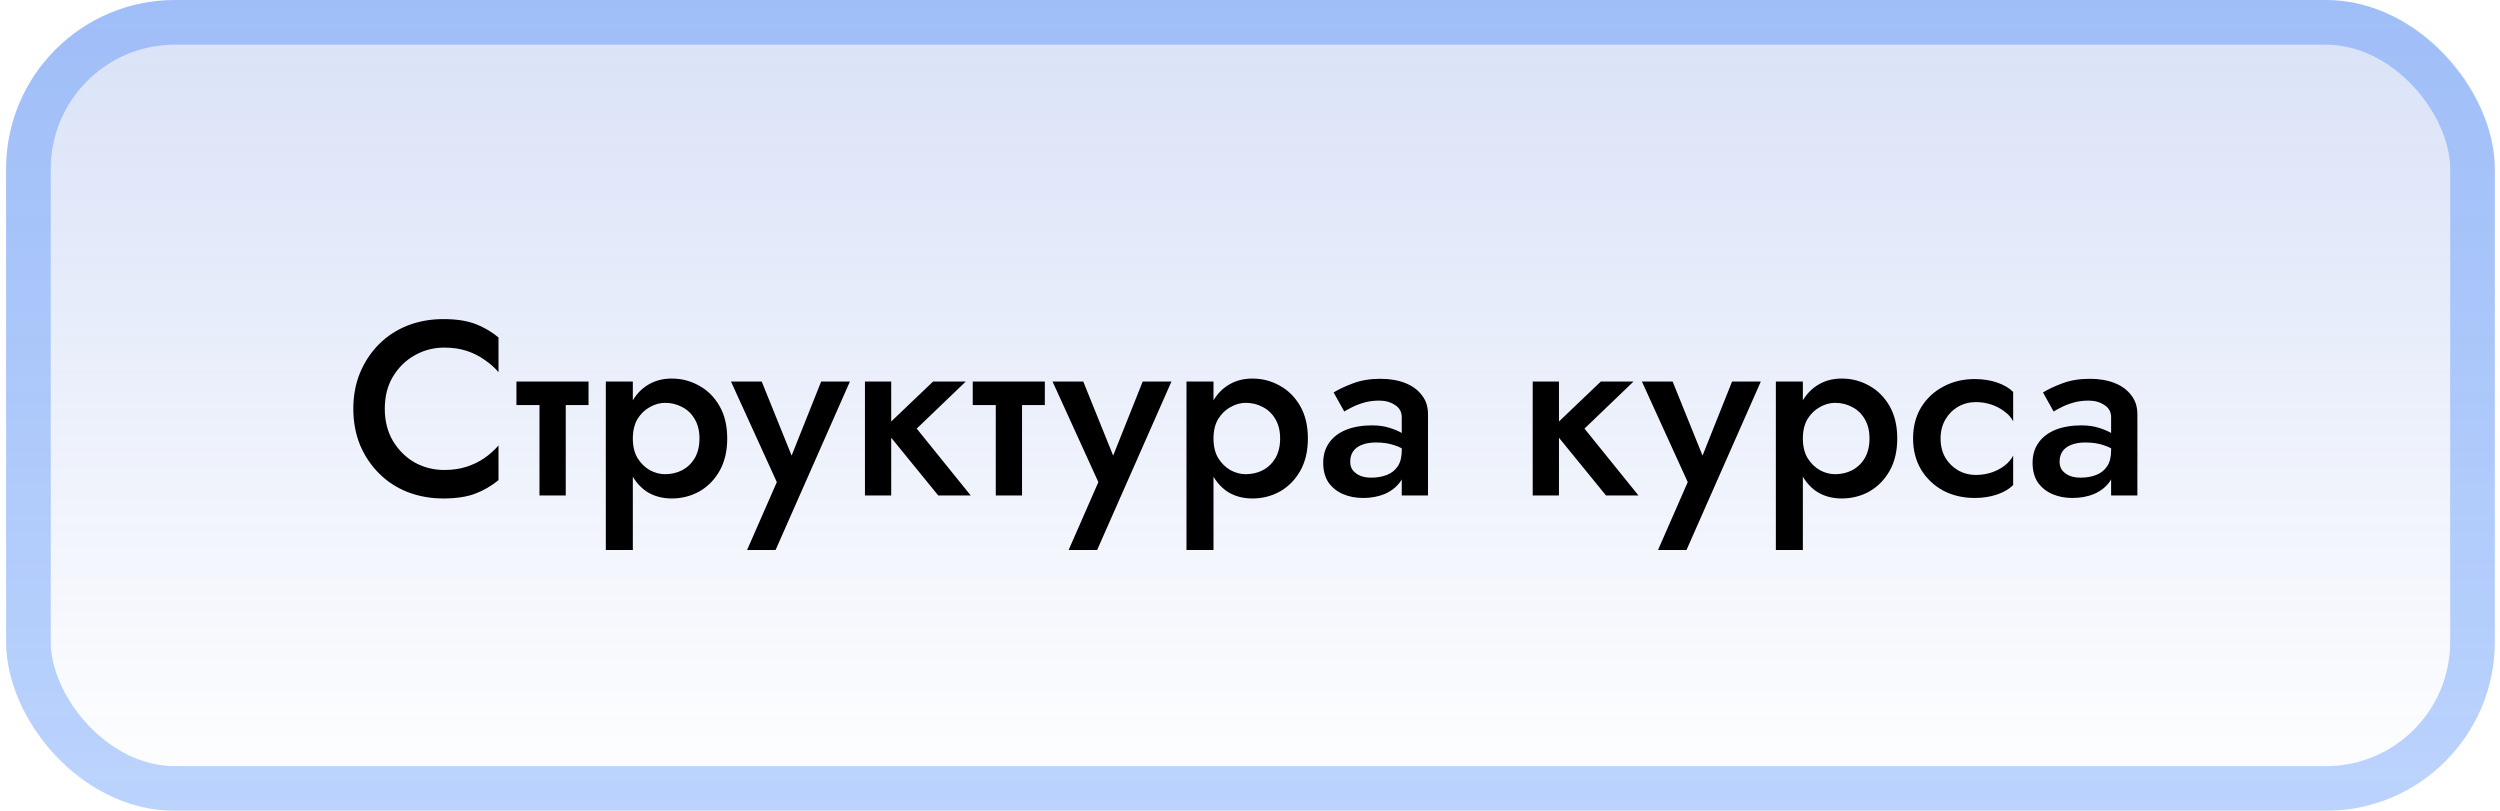
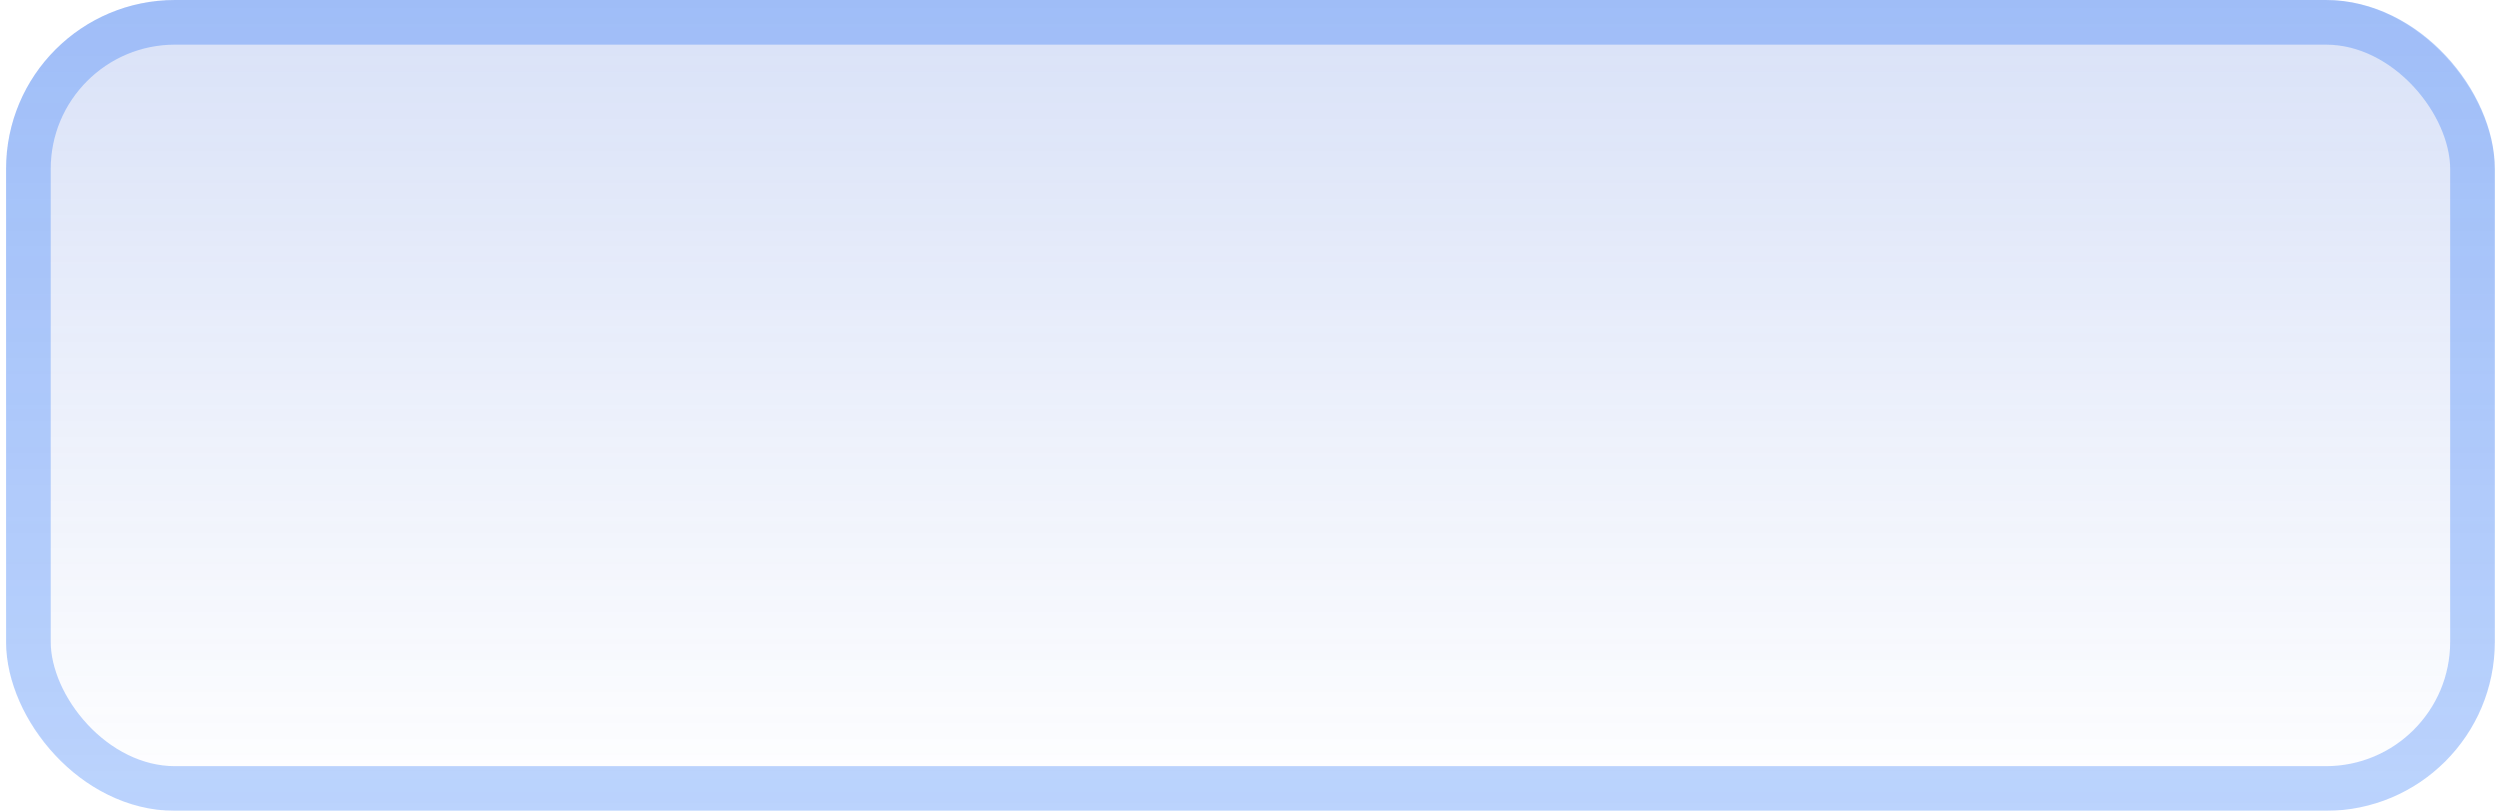
<svg xmlns="http://www.w3.org/2000/svg" width="222" height="72" viewBox="0 0 222 72" fill="none">
  <g filter="url(#filter0_b_41_222)">
    <rect x="0.539" width="221" height="72" rx="15" fill="url(#paint0_linear_41_222)" />
-     <path d="M34.169 36.3C34.169 37.385 34.411 38.339 34.895 39.16C35.394 39.981 36.039 40.619 36.831 41.074C37.638 41.514 38.51 41.734 39.449 41.734C40.182 41.734 40.842 41.639 41.429 41.448C42.016 41.257 42.544 41.001 43.013 40.678C43.497 40.341 43.915 39.967 44.267 39.556V42.636C43.622 43.164 42.925 43.567 42.177 43.846C41.429 44.125 40.49 44.264 39.361 44.264C38.232 44.264 37.176 44.073 36.193 43.692C35.225 43.311 34.382 42.761 33.663 42.042C32.944 41.323 32.38 40.48 31.969 39.512C31.573 38.529 31.375 37.459 31.375 36.3C31.375 35.141 31.573 34.078 31.969 33.11C32.38 32.127 32.944 31.277 33.663 30.558C34.382 29.839 35.225 29.289 36.193 28.908C37.176 28.527 38.232 28.336 39.361 28.336C40.49 28.336 41.429 28.475 42.177 28.754C42.925 29.033 43.622 29.436 44.267 29.964V33.044C43.915 32.633 43.497 32.267 43.013 31.944C42.544 31.607 42.016 31.343 41.429 31.152C40.842 30.961 40.182 30.866 39.449 30.866C38.51 30.866 37.638 31.093 36.831 31.548C36.039 31.988 35.394 32.619 34.895 33.44C34.411 34.247 34.169 35.2 34.169 36.3ZM45.86 33.88H52.262V35.97H45.86V33.88ZM47.906 34.32H50.238V44H47.906V34.32ZM56.195 48.84H53.797V33.88H56.195V48.84ZM64.577 38.94C64.577 40.055 64.35 41.015 63.895 41.822C63.441 42.614 62.839 43.223 62.091 43.648C61.343 44.059 60.529 44.264 59.649 44.264C58.784 44.264 58.029 44.051 57.383 43.626C56.752 43.186 56.261 42.57 55.909 41.778C55.572 40.971 55.403 40.025 55.403 38.94C55.403 37.84 55.572 36.894 55.909 36.102C56.261 35.31 56.752 34.701 57.383 34.276C58.029 33.836 58.784 33.616 59.649 33.616C60.529 33.616 61.343 33.829 62.091 34.254C62.839 34.665 63.441 35.266 63.895 36.058C64.35 36.85 64.577 37.811 64.577 38.94ZM62.113 38.94C62.113 38.265 61.974 37.693 61.695 37.224C61.416 36.74 61.042 36.381 60.573 36.146C60.118 35.897 59.612 35.772 59.055 35.772C58.6 35.772 58.153 35.897 57.713 36.146C57.273 36.381 56.907 36.733 56.613 37.202C56.334 37.671 56.195 38.251 56.195 38.94C56.195 39.629 56.334 40.209 56.613 40.678C56.907 41.147 57.273 41.507 57.713 41.756C58.153 41.991 58.6 42.108 59.055 42.108C59.612 42.108 60.118 41.991 60.573 41.756C61.042 41.507 61.416 41.147 61.695 40.678C61.974 40.194 62.113 39.615 62.113 38.94ZM75.472 33.88L68.872 48.84H66.342L68.982 42.812L64.912 33.88H67.64L70.874 41.888L69.752 41.822L72.92 33.88H75.472ZM76.807 33.88H79.139V44H76.807V33.88ZM82.857 33.88H85.761L81.405 38.06L86.201 44H83.319L78.479 38.06L82.857 33.88ZM86.379 33.88H92.781V35.97H86.379V33.88ZM88.425 34.32H90.757V44H88.425V34.32ZM104.025 33.88L97.425 48.84H94.895L97.535 42.812L93.465 33.88H96.193L99.427 41.888L98.305 41.822L101.473 33.88H104.025ZM107.758 48.84H105.36V33.88H107.758V48.84ZM116.14 38.94C116.14 40.055 115.912 41.015 115.458 41.822C115.003 42.614 114.402 43.223 113.654 43.648C112.906 44.059 112.092 44.264 111.212 44.264C110.346 44.264 109.591 44.051 108.946 43.626C108.315 43.186 107.824 42.57 107.472 41.778C107.134 40.971 106.966 40.025 106.966 38.94C106.966 37.84 107.134 36.894 107.472 36.102C107.824 35.31 108.315 34.701 108.946 34.276C109.591 33.836 110.346 33.616 111.212 33.616C112.092 33.616 112.906 33.829 113.654 34.254C114.402 34.665 115.003 35.266 115.458 36.058C115.912 36.85 116.14 37.811 116.14 38.94ZM113.676 38.94C113.676 38.265 113.536 37.693 113.258 37.224C112.979 36.74 112.605 36.381 112.136 36.146C111.681 35.897 111.175 35.772 110.618 35.772C110.163 35.772 109.716 35.897 109.276 36.146C108.836 36.381 108.469 36.733 108.176 37.202C107.897 37.671 107.758 38.251 107.758 38.94C107.758 39.629 107.897 40.209 108.176 40.678C108.469 41.147 108.836 41.507 109.276 41.756C109.716 41.991 110.163 42.108 110.618 42.108C111.175 42.108 111.681 41.991 112.136 41.756C112.605 41.507 112.979 41.147 113.258 40.678C113.536 40.194 113.676 39.615 113.676 38.94ZM119.899 41.008C119.899 41.316 119.979 41.573 120.141 41.778C120.317 41.983 120.544 42.145 120.823 42.262C121.101 42.365 121.417 42.416 121.769 42.416C122.282 42.416 122.744 42.335 123.155 42.174C123.565 42.013 123.888 41.756 124.123 41.404C124.357 41.052 124.475 40.583 124.475 39.996L124.827 41.14C124.827 41.785 124.658 42.343 124.321 42.812C123.983 43.267 123.529 43.619 122.957 43.868C122.385 44.103 121.747 44.22 121.043 44.22C120.383 44.22 119.781 44.103 119.239 43.868C118.711 43.633 118.285 43.289 117.963 42.834C117.655 42.365 117.501 41.785 117.501 41.096C117.501 40.407 117.677 39.813 118.029 39.314C118.381 38.815 118.879 38.434 119.525 38.17C120.185 37.906 120.955 37.774 121.835 37.774C122.421 37.774 122.942 37.847 123.397 37.994C123.866 38.141 124.255 38.309 124.563 38.5C124.871 38.691 125.083 38.859 125.201 39.006V40.26C124.746 39.923 124.284 39.681 123.815 39.534C123.345 39.373 122.803 39.292 122.187 39.292C121.688 39.292 121.263 39.365 120.911 39.512C120.573 39.644 120.317 39.842 120.141 40.106C119.979 40.355 119.899 40.656 119.899 41.008ZM119.371 36.542L118.425 34.848C118.879 34.569 119.459 34.298 120.163 34.034C120.867 33.77 121.673 33.638 122.583 33.638C123.419 33.638 124.152 33.763 124.783 34.012C125.413 34.261 125.905 34.621 126.257 35.09C126.623 35.545 126.807 36.109 126.807 36.784V44H124.475V37.048C124.475 36.579 124.277 36.219 123.881 35.97C123.499 35.706 123.03 35.574 122.473 35.574C121.989 35.574 121.541 35.633 121.131 35.75C120.72 35.867 120.361 36.007 120.053 36.168C119.759 36.315 119.532 36.439 119.371 36.542ZM136.104 33.88H138.436V44H136.104V33.88ZM142.154 33.88H145.058L140.702 38.06L145.498 44H142.616L137.776 38.06L142.154 33.88ZM156.361 33.88L149.761 48.84H147.231L149.871 42.812L145.801 33.88H148.529L151.763 41.888L150.641 41.822L153.809 33.88H156.361ZM160.094 48.84H157.696V33.88H160.094V48.84ZM168.476 38.94C168.476 40.055 168.248 41.015 167.794 41.822C167.339 42.614 166.738 43.223 165.99 43.648C165.242 44.059 164.428 44.264 163.548 44.264C162.682 44.264 161.927 44.051 161.282 43.626C160.651 43.186 160.16 42.57 159.808 41.778C159.47 40.971 159.302 40.025 159.302 38.94C159.302 37.84 159.47 36.894 159.808 36.102C160.16 35.31 160.651 34.701 161.282 34.276C161.927 33.836 162.682 33.616 163.548 33.616C164.428 33.616 165.242 33.829 165.99 34.254C166.738 34.665 167.339 35.266 167.794 36.058C168.248 36.85 168.476 37.811 168.476 38.94ZM166.012 38.94C166.012 38.265 165.872 37.693 165.594 37.224C165.315 36.74 164.941 36.381 164.472 36.146C164.017 35.897 163.511 35.772 162.954 35.772C162.499 35.772 162.052 35.897 161.612 36.146C161.172 36.381 160.805 36.733 160.512 37.202C160.233 37.671 160.094 38.251 160.094 38.94C160.094 39.629 160.233 40.209 160.512 40.678C160.805 41.147 161.172 41.507 161.612 41.756C162.052 41.991 162.499 42.108 162.954 42.108C163.511 42.108 164.017 41.991 164.472 41.756C164.941 41.507 165.315 41.147 165.594 40.678C165.872 40.194 166.012 39.615 166.012 38.94ZM172.323 38.94C172.323 39.585 172.462 40.15 172.741 40.634C173.019 41.103 173.393 41.477 173.863 41.756C174.347 42.035 174.882 42.174 175.469 42.174C175.953 42.174 176.415 42.101 176.855 41.954C177.295 41.807 177.683 41.602 178.021 41.338C178.358 41.074 178.607 40.781 178.769 40.458V43.076C178.417 43.428 177.94 43.707 177.339 43.912C176.737 44.117 176.077 44.22 175.359 44.22C174.317 44.22 173.379 44 172.543 43.56C171.721 43.105 171.069 42.482 170.585 41.69C170.115 40.883 169.881 39.967 169.881 38.94C169.881 37.899 170.115 36.982 170.585 36.19C171.069 35.398 171.721 34.782 172.543 34.342C173.379 33.887 174.317 33.66 175.359 33.66C176.077 33.66 176.737 33.763 177.339 33.968C177.94 34.173 178.417 34.452 178.769 34.804V37.422C178.607 37.085 178.351 36.791 177.999 36.542C177.661 36.278 177.273 36.073 176.833 35.926C176.393 35.779 175.938 35.706 175.469 35.706C174.882 35.706 174.347 35.845 173.863 36.124C173.393 36.403 173.019 36.784 172.741 37.268C172.462 37.752 172.323 38.309 172.323 38.94ZM182.891 41.008C182.891 41.316 182.972 41.573 183.133 41.778C183.309 41.983 183.536 42.145 183.815 42.262C184.094 42.365 184.409 42.416 184.761 42.416C185.274 42.416 185.736 42.335 186.147 42.174C186.558 42.013 186.88 41.756 187.115 41.404C187.35 41.052 187.467 40.583 187.467 39.996L187.819 41.14C187.819 41.785 187.65 42.343 187.313 42.812C186.976 43.267 186.521 43.619 185.949 43.868C185.377 44.103 184.739 44.22 184.035 44.22C183.375 44.22 182.774 44.103 182.231 43.868C181.703 43.633 181.278 43.289 180.955 42.834C180.647 42.365 180.493 41.785 180.493 41.096C180.493 40.407 180.669 39.813 181.021 39.314C181.373 38.815 181.872 38.434 182.517 38.17C183.177 37.906 183.947 37.774 184.827 37.774C185.414 37.774 185.934 37.847 186.389 37.994C186.858 38.141 187.247 38.309 187.555 38.5C187.863 38.691 188.076 38.859 188.193 39.006V40.26C187.738 39.923 187.276 39.681 186.807 39.534C186.338 39.373 185.795 39.292 185.179 39.292C184.68 39.292 184.255 39.365 183.903 39.512C183.566 39.644 183.309 39.842 183.133 40.106C182.972 40.355 182.891 40.656 182.891 41.008ZM182.363 36.542L181.417 34.848C181.872 34.569 182.451 34.298 183.155 34.034C183.859 33.77 184.666 33.638 185.575 33.638C186.411 33.638 187.144 33.763 187.775 34.012C188.406 34.261 188.897 34.621 189.249 35.09C189.616 35.545 189.799 36.109 189.799 36.784V44H187.467V37.048C187.467 36.579 187.269 36.219 186.873 35.97C186.492 35.706 186.022 35.574 185.465 35.574C184.981 35.574 184.534 35.633 184.123 35.75C183.712 35.867 183.353 36.007 183.045 36.168C182.752 36.315 182.524 36.439 182.363 36.542Z" fill="black" />
    <rect x="2.522" y="1.983" width="217.035" height="68.035" rx="13.017" stroke="#0B63F6" stroke-opacity="0.28" stroke-width="3.965" />
  </g>
  <defs>
    <filter id="filter0_b_41_222" x="-39.113" y="-39.652" width="300.304" height="151.304" filterUnits="userSpaceOnUse" color-interpolation-filters="sRGB">
      <feFlood flood-opacity="0" result="BackgroundImageFix" />
      <feGaussianBlur in="BackgroundImageFix" stdDeviation="19.826" />
      <feComposite in2="SourceAlpha" operator="in" result="effect1_backgroundBlur_41_222" />
      <feBlend mode="normal" in="SourceGraphic" in2="effect1_backgroundBlur_41_222" result="shape" />
    </filter>
    <linearGradient id="paint0_linear_41_222" x1="111.039" y1="0" x2="111.039" y2="72" gradientUnits="userSpaceOnUse">
      <stop stop-color="#3F6AD9" stop-opacity="0.2" />
      <stop offset="1" stop-color="#3F6AD9" stop-opacity="0" />
    </linearGradient>
  </defs>
</svg>